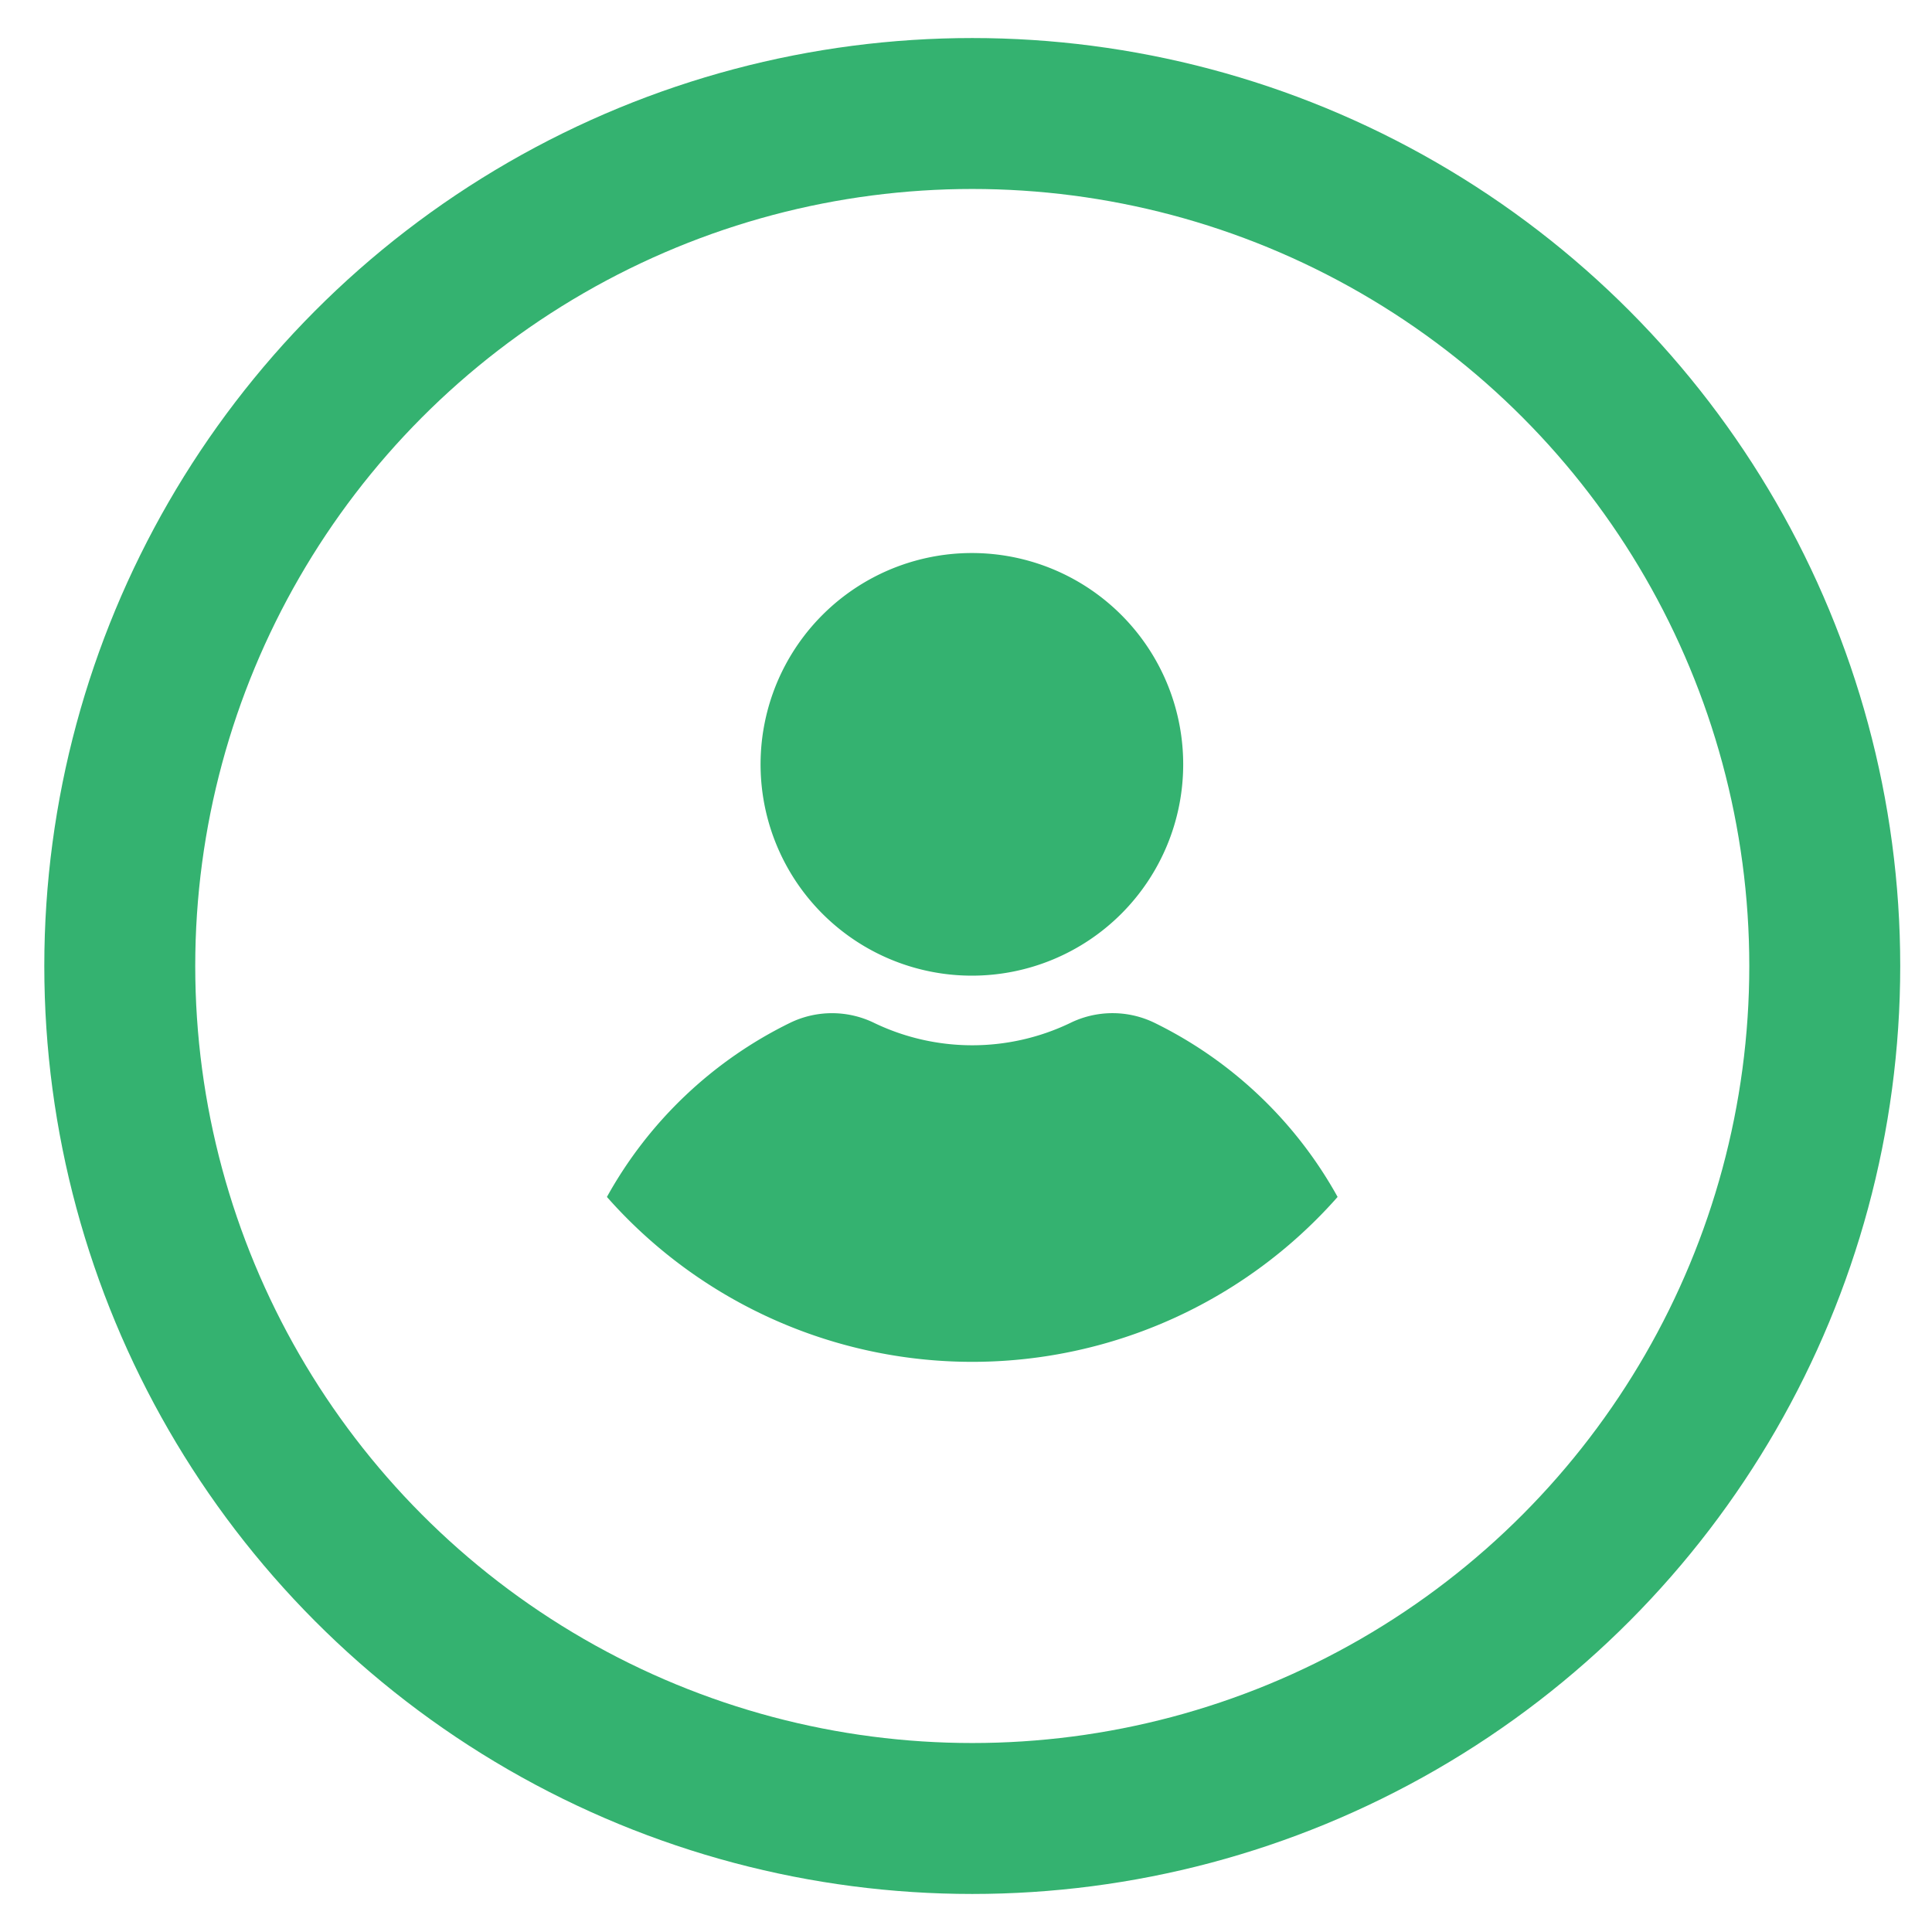
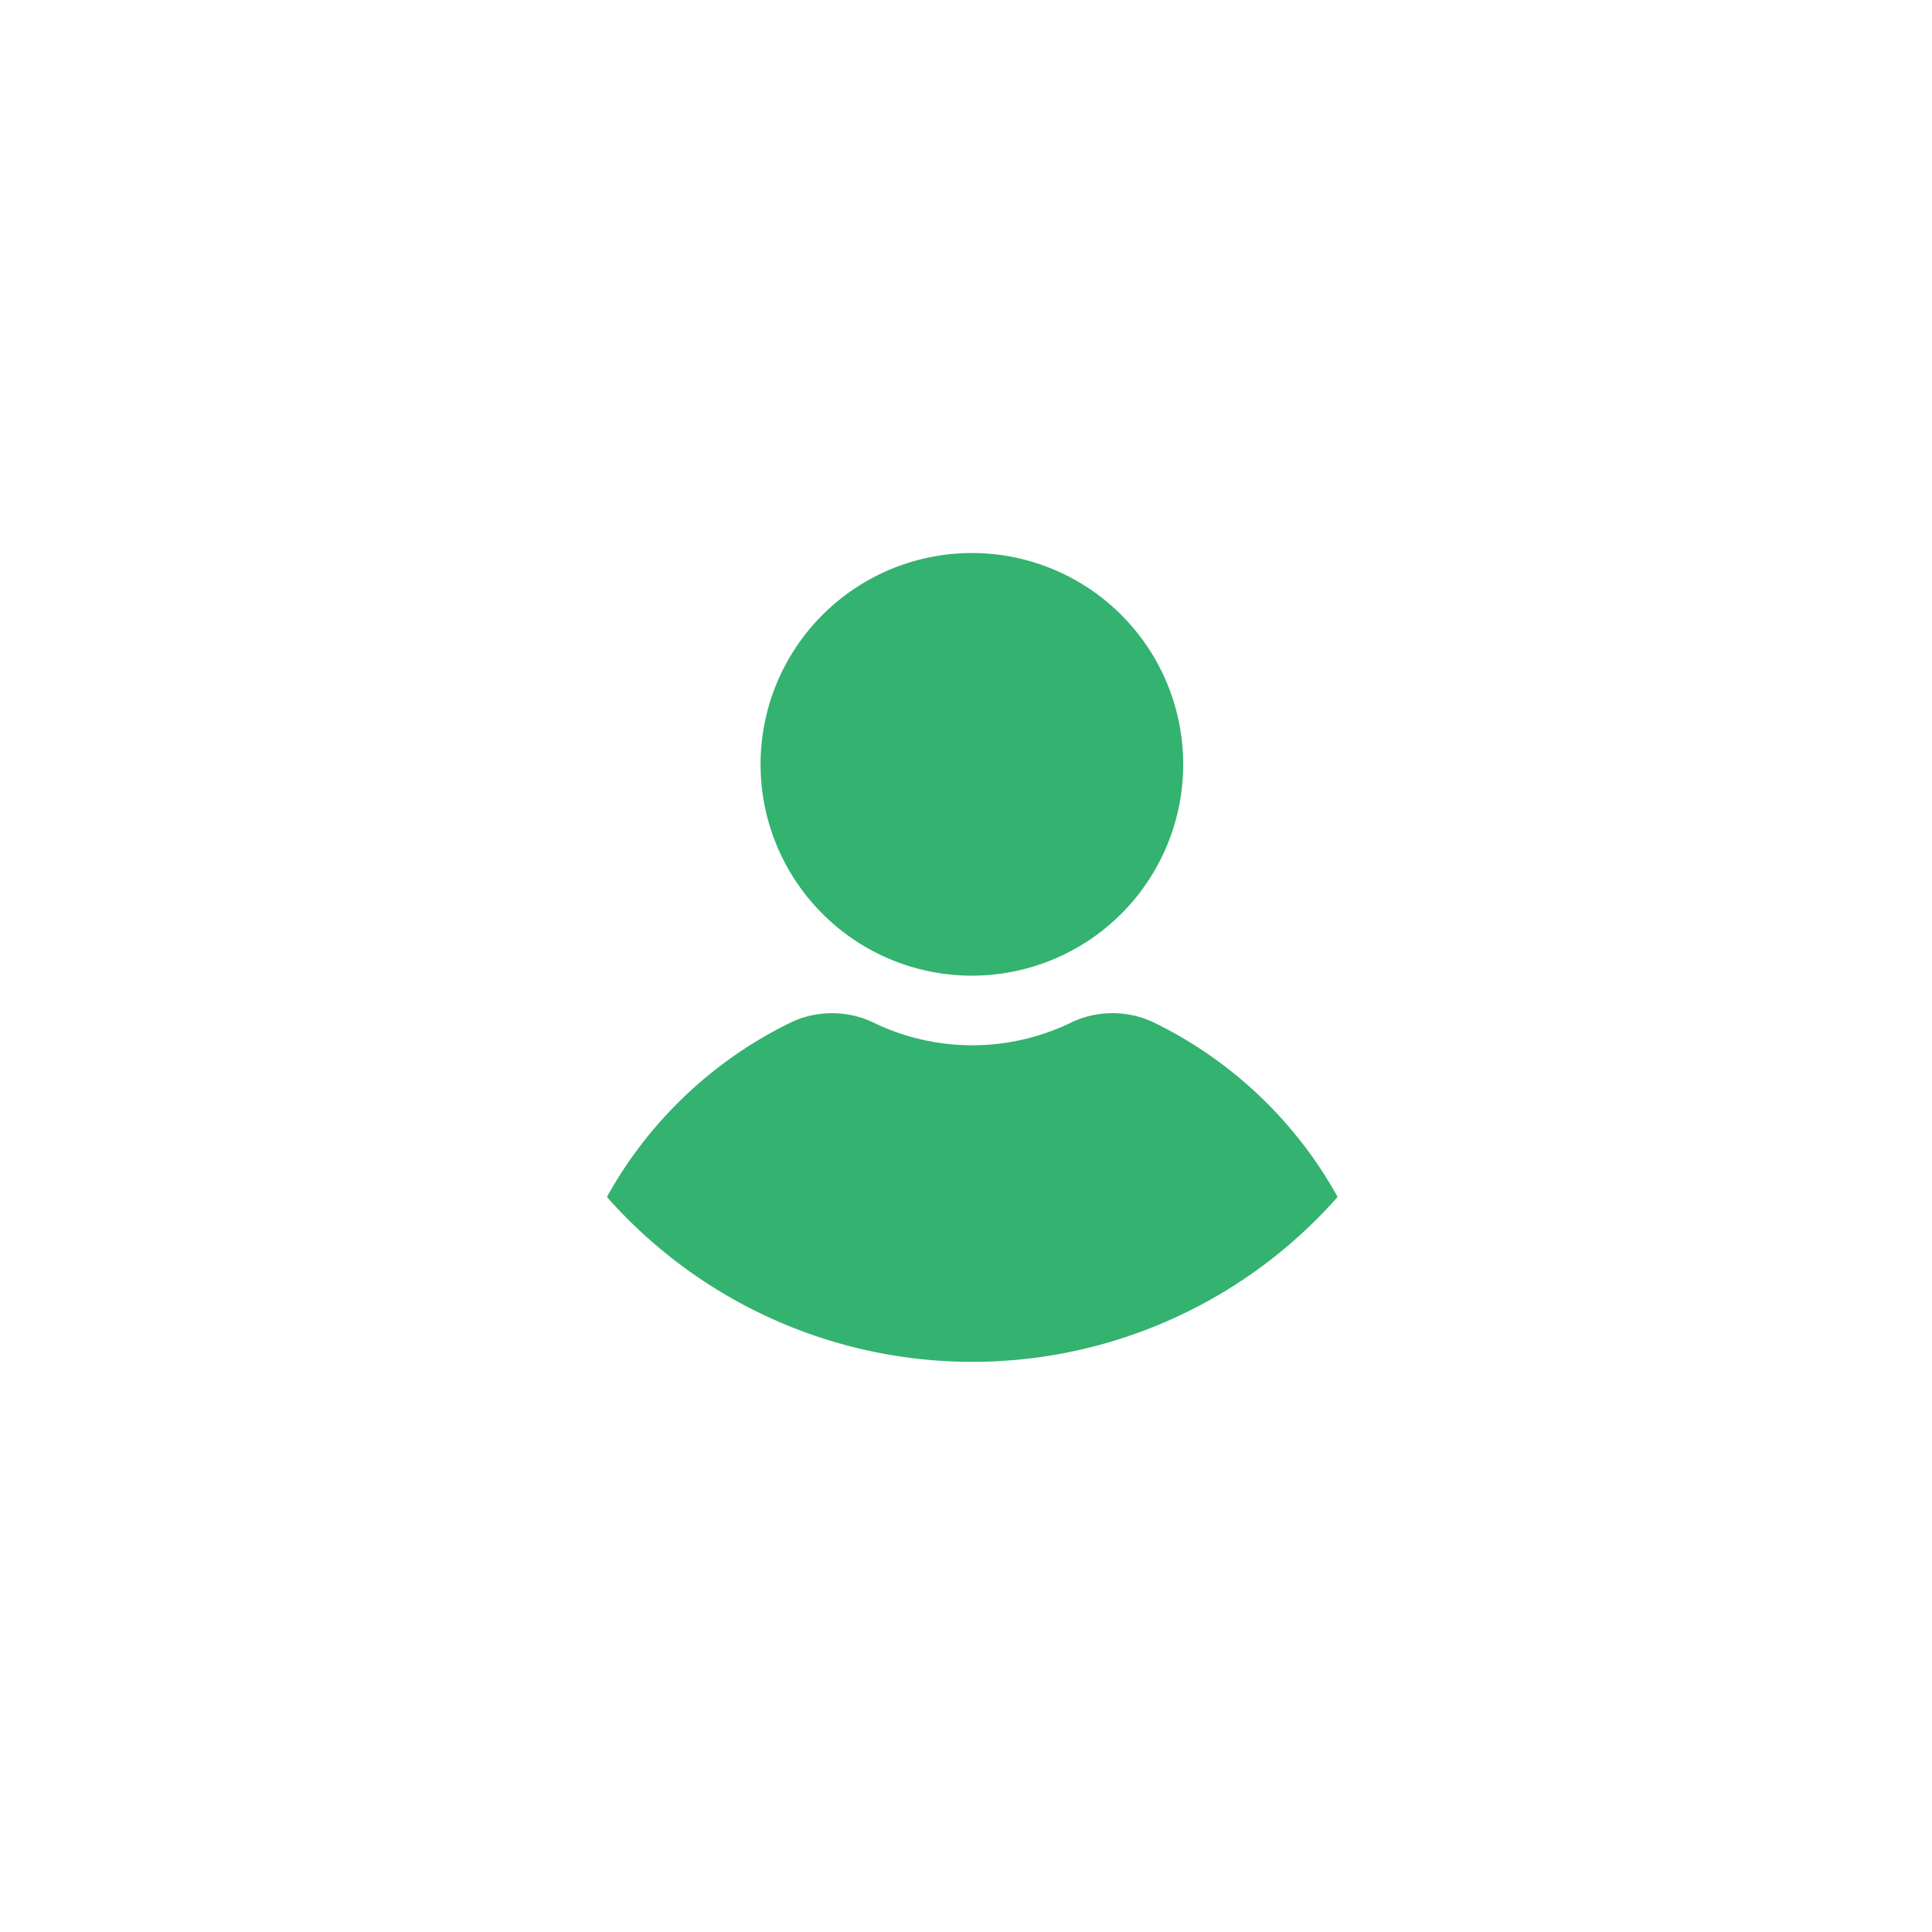
<svg xmlns="http://www.w3.org/2000/svg" viewBox="0 0 256 256">
  <g id="Layer_2" data-name="Layer 2">
-     <circle cx="128.83" cy="128" r="112.96" style="fill:none;stroke:#34b270;stroke-miterlimit:10;stroke-width:20px" />
    <path d="M128.83,129.28a28,28,0,1,1,27.95-27.95A28,28,0,0,1,128.83,129.28Z" style="fill:#34b270" />
-     <path d="M177.24,158.6a55.77,55.77,0,0,0-24.32-23.1,12.73,12.73,0,0,0-11.15.07,30,30,0,0,1-25.88,0,12.74,12.74,0,0,0-11.14-.07,55.75,55.75,0,0,0-24.33,23.1,64.55,64.55,0,0,0,96.82,0Z" style="fill:#34b270" />
+     <path d="M177.24,158.6a55.77,55.77,0,0,0-24.32-23.1,12.73,12.73,0,0,0-11.15.07,30,30,0,0,1-25.88,0,12.74,12.74,0,0,0-11.14-.07,55.75,55.75,0,0,0-24.33,23.1,64.55,64.55,0,0,0,96.82,0" style="fill:#34b270" />
  </g>
</svg>